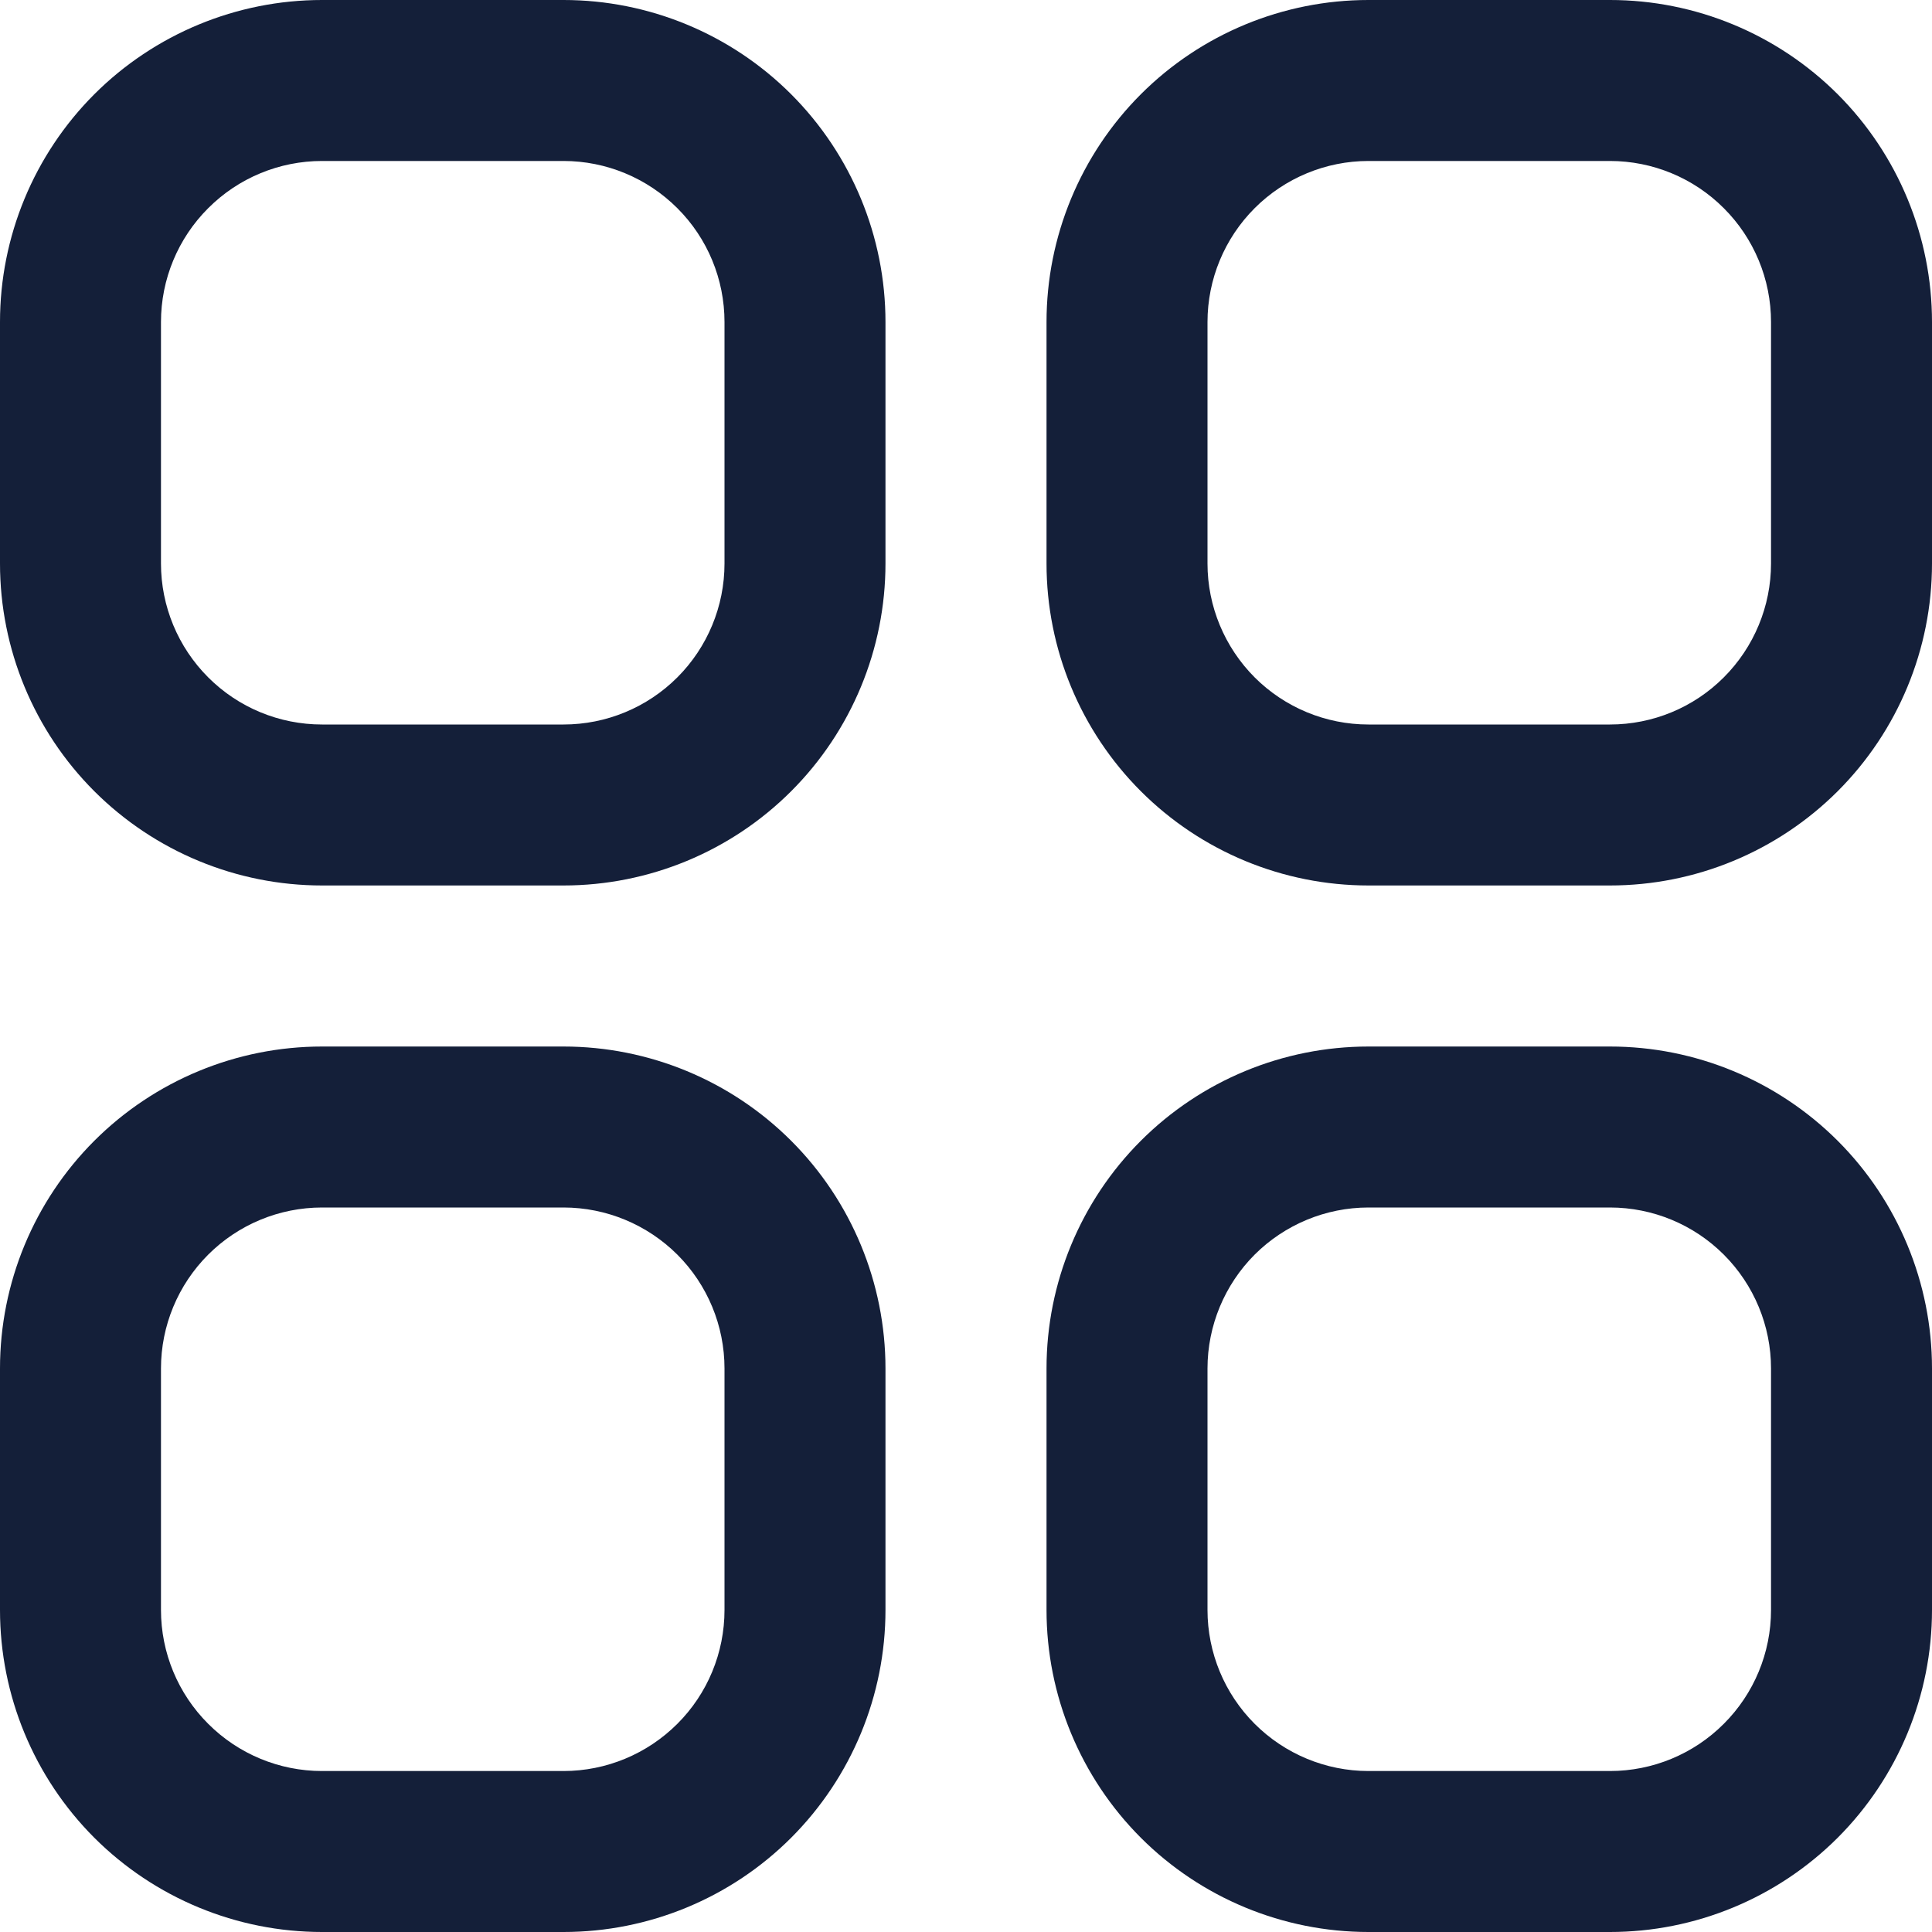
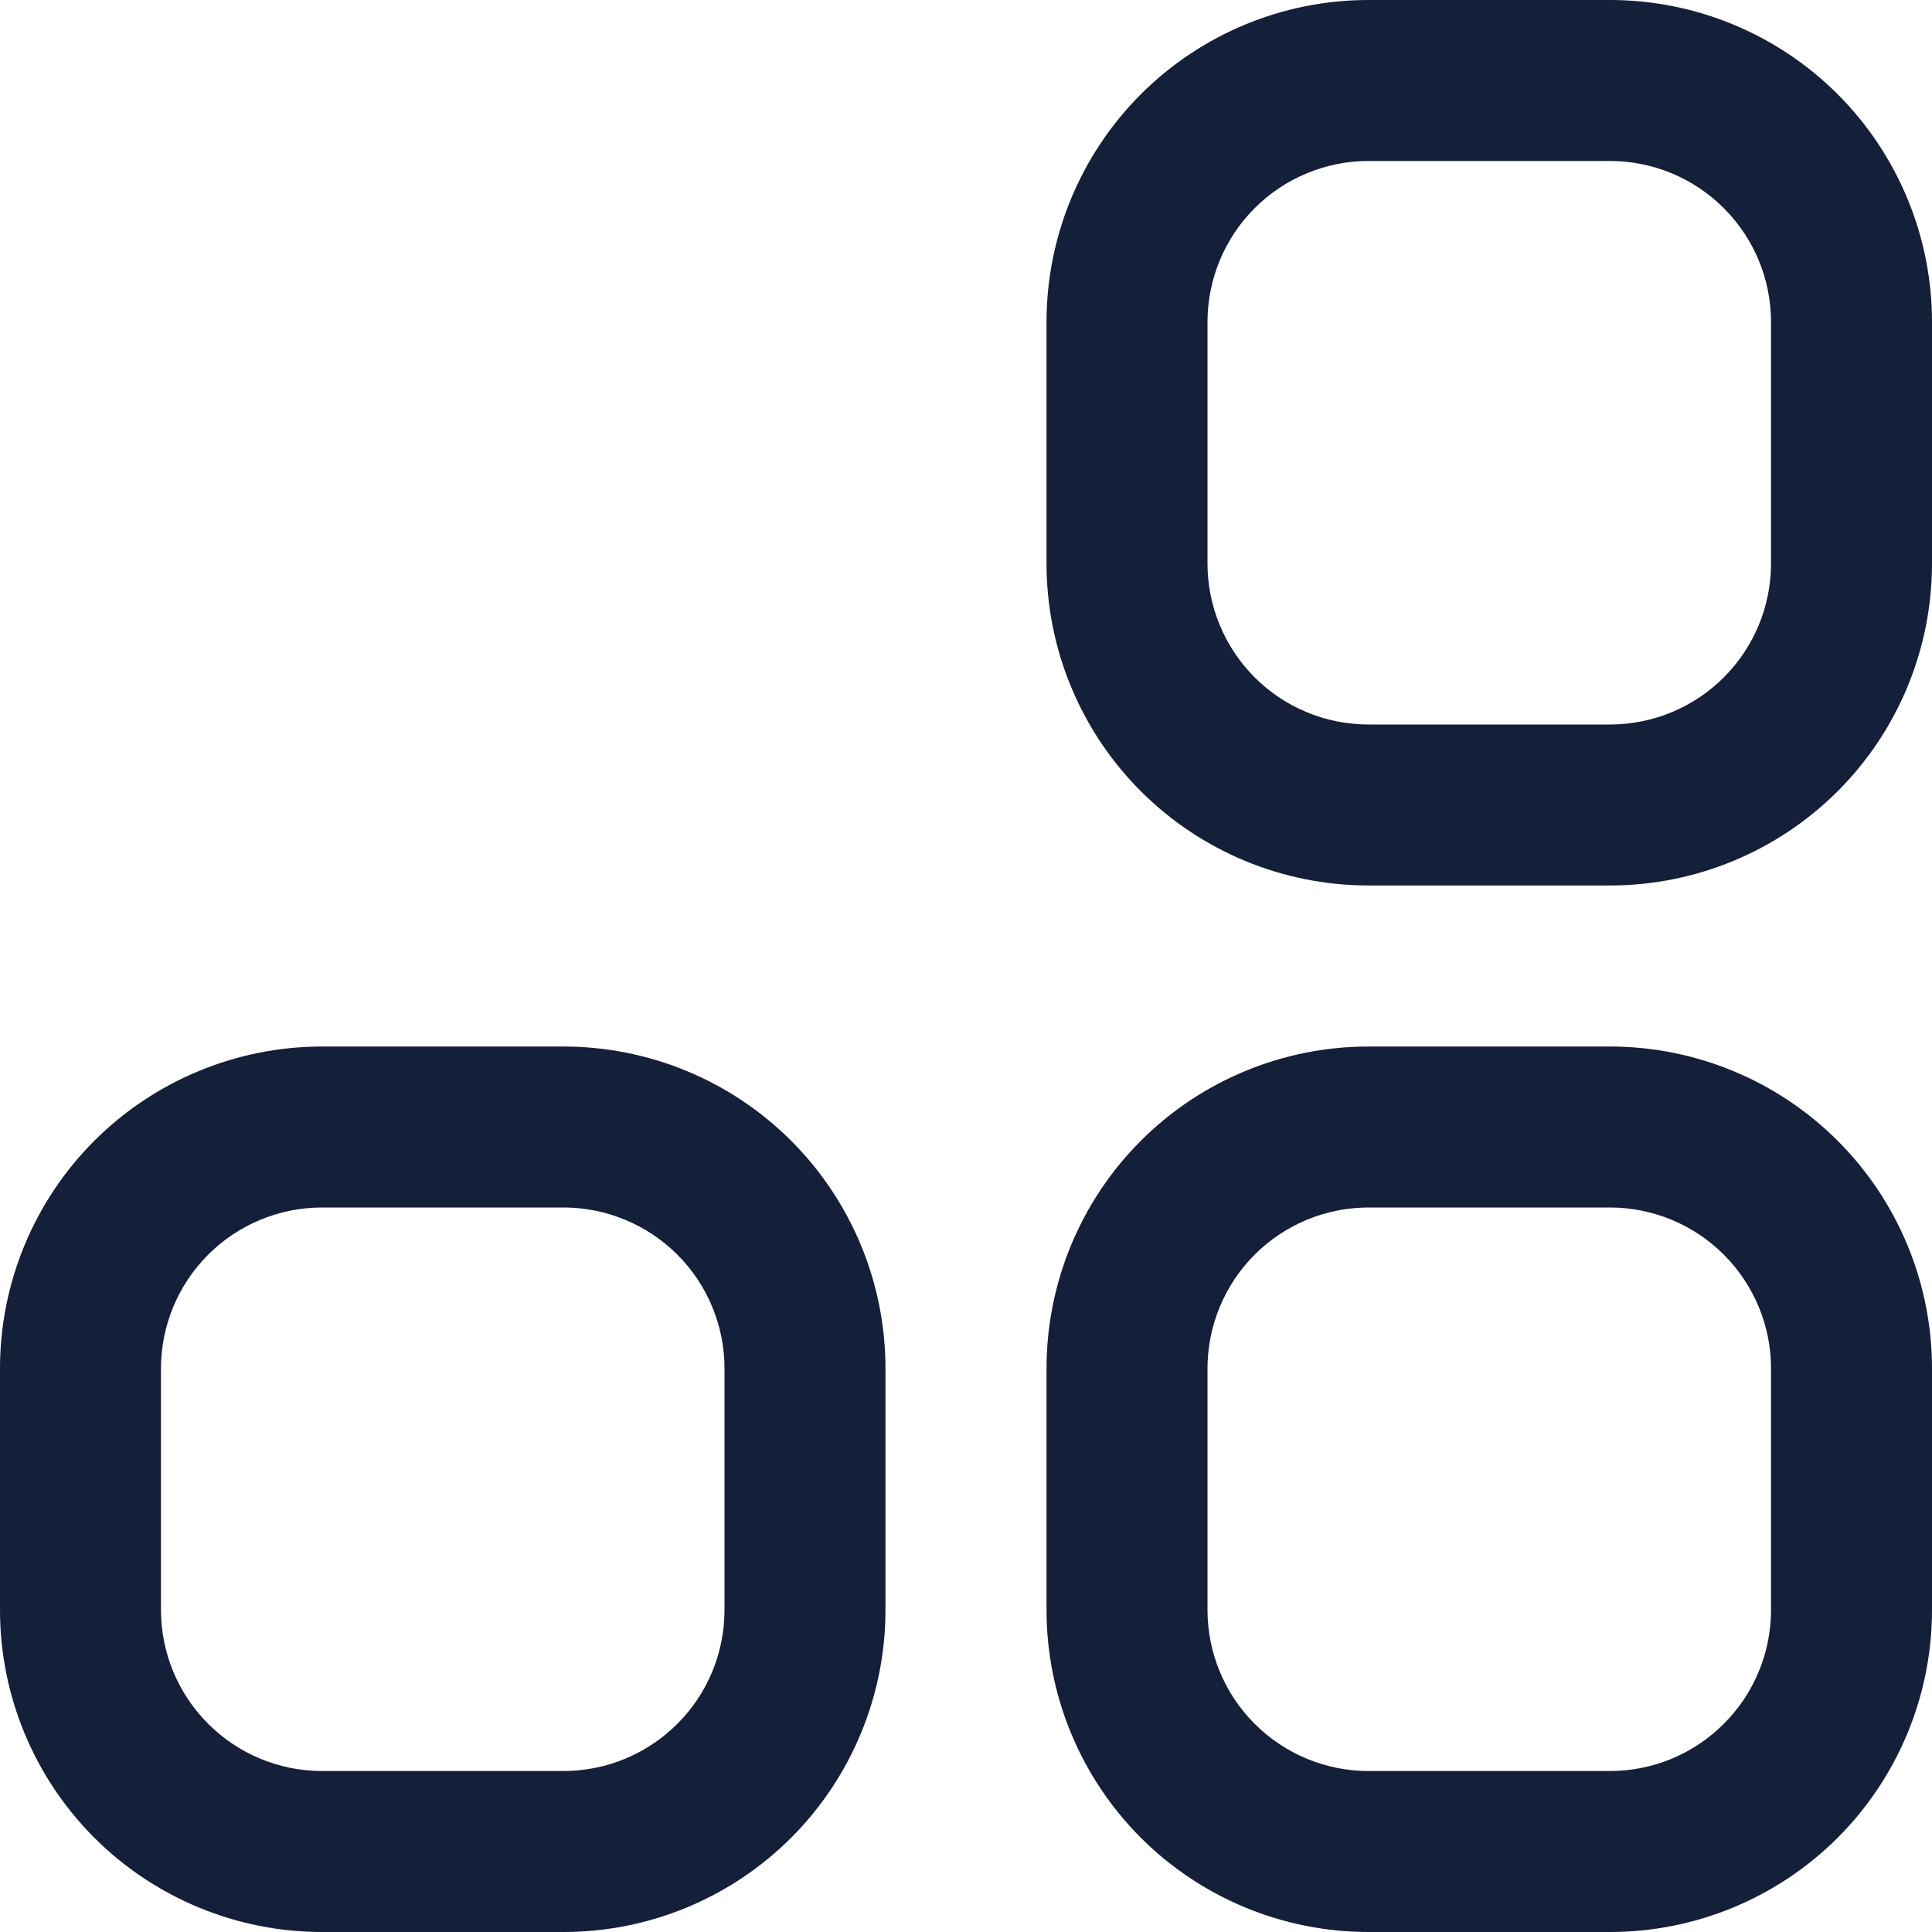
<svg xmlns="http://www.w3.org/2000/svg" width="25" height="25" viewBox="0 0 25 25" fill="none">
  <g clip-path="url(#clip0_1_2515)">
-     <path d="M7.292 0H4.167C3.062 0 2.002 0.439 1.22 1.22C0.439 2.002 0 3.062 0 4.167L0 7.292C0 8.397 0.439 9.457 1.22 10.238C2.002 11.019 3.062 11.458 4.167 11.458H7.292C8.397 11.458 9.457 11.019 10.238 10.238C11.019 9.457 11.458 8.397 11.458 7.292V4.167C11.458 3.062 11.019 2.002 10.238 1.22C9.457 0.439 8.397 0 7.292 0ZM9.375 7.292C9.375 7.844 9.156 8.374 8.765 8.765C8.374 9.156 7.844 9.375 7.292 9.375H4.167C3.614 9.375 3.084 9.156 2.694 8.765C2.303 8.374 2.083 7.844 2.083 7.292V4.167C2.083 3.614 2.303 3.084 2.694 2.694C3.084 2.303 3.614 2.083 4.167 2.083H7.292C7.844 2.083 8.374 2.303 8.765 2.694C9.156 3.084 9.375 3.614 9.375 4.167V7.292Z" fill="#141F39" />
    <path d="M20.833 0H17.708C16.603 0 15.543 0.439 14.762 1.22C13.981 2.002 13.542 3.062 13.542 4.167V7.292C13.542 8.397 13.981 9.457 14.762 10.238C15.543 11.019 16.603 11.458 17.708 11.458H20.833C21.938 11.458 22.998 11.019 23.78 10.238C24.561 9.457 25 8.397 25 7.292V4.167C25 3.062 24.561 2.002 23.78 1.22C22.998 0.439 21.938 0 20.833 0ZM22.917 7.292C22.917 7.844 22.697 8.374 22.306 8.765C21.916 9.156 21.386 9.375 20.833 9.375H17.708C17.156 9.375 16.626 9.156 16.235 8.765C15.845 8.374 15.625 7.844 15.625 7.292V4.167C15.625 3.614 15.845 3.084 16.235 2.694C16.626 2.303 17.156 2.083 17.708 2.083H20.833C21.386 2.083 21.916 2.303 22.306 2.694C22.697 3.084 22.917 3.614 22.917 4.167V7.292Z" fill="#141F39" />
    <path d="M7.292 13.542H4.167C3.062 13.542 2.002 13.981 1.22 14.762C0.439 15.543 0 16.603 0 17.708L0 20.833C0 21.938 0.439 22.998 1.22 23.78C2.002 24.561 3.062 25 4.167 25H7.292C8.397 25 9.457 24.561 10.238 23.78C11.019 22.998 11.458 21.938 11.458 20.833V17.708C11.458 16.603 11.019 15.543 10.238 14.762C9.457 13.981 8.397 13.542 7.292 13.542ZM9.375 20.833C9.375 21.386 9.156 21.916 8.765 22.306C8.374 22.697 7.844 22.917 7.292 22.917H4.167C3.614 22.917 3.084 22.697 2.694 22.306C2.303 21.916 2.083 21.386 2.083 20.833V17.708C2.083 17.156 2.303 16.626 2.694 16.235C3.084 15.845 3.614 15.625 4.167 15.625H7.292C7.844 15.625 8.374 15.845 8.765 16.235C9.156 16.626 9.375 17.156 9.375 17.708V20.833Z" fill="#141F39" />
    <path d="M20.833 13.542H17.708C16.603 13.542 15.543 13.981 14.762 14.762C13.981 15.543 13.542 16.603 13.542 17.708V20.833C13.542 21.938 13.981 22.998 14.762 23.78C15.543 24.561 16.603 25 17.708 25H20.833C21.938 25 22.998 24.561 23.78 23.78C24.561 22.998 25 21.938 25 20.833V17.708C25 16.603 24.561 15.543 23.78 14.762C22.998 13.981 21.938 13.542 20.833 13.542ZM22.917 20.833C22.917 21.386 22.697 21.916 22.306 22.306C21.916 22.697 21.386 22.917 20.833 22.917H17.708C17.156 22.917 16.626 22.697 16.235 22.306C15.845 21.916 15.625 21.386 15.625 20.833V17.708C15.625 17.156 15.845 16.626 16.235 16.235C16.626 15.845 17.156 15.625 17.708 15.625H20.833C21.386 15.625 21.916 15.845 22.306 16.235C22.697 16.626 22.917 17.156 22.917 17.708V20.833Z" fill="#141F39" />
  </g>
  <defs>
    <clipPath id="clip0_1_2515">
      <rect width="25" height="25" fill="white" />
    </clipPath>
  </defs>
</svg>